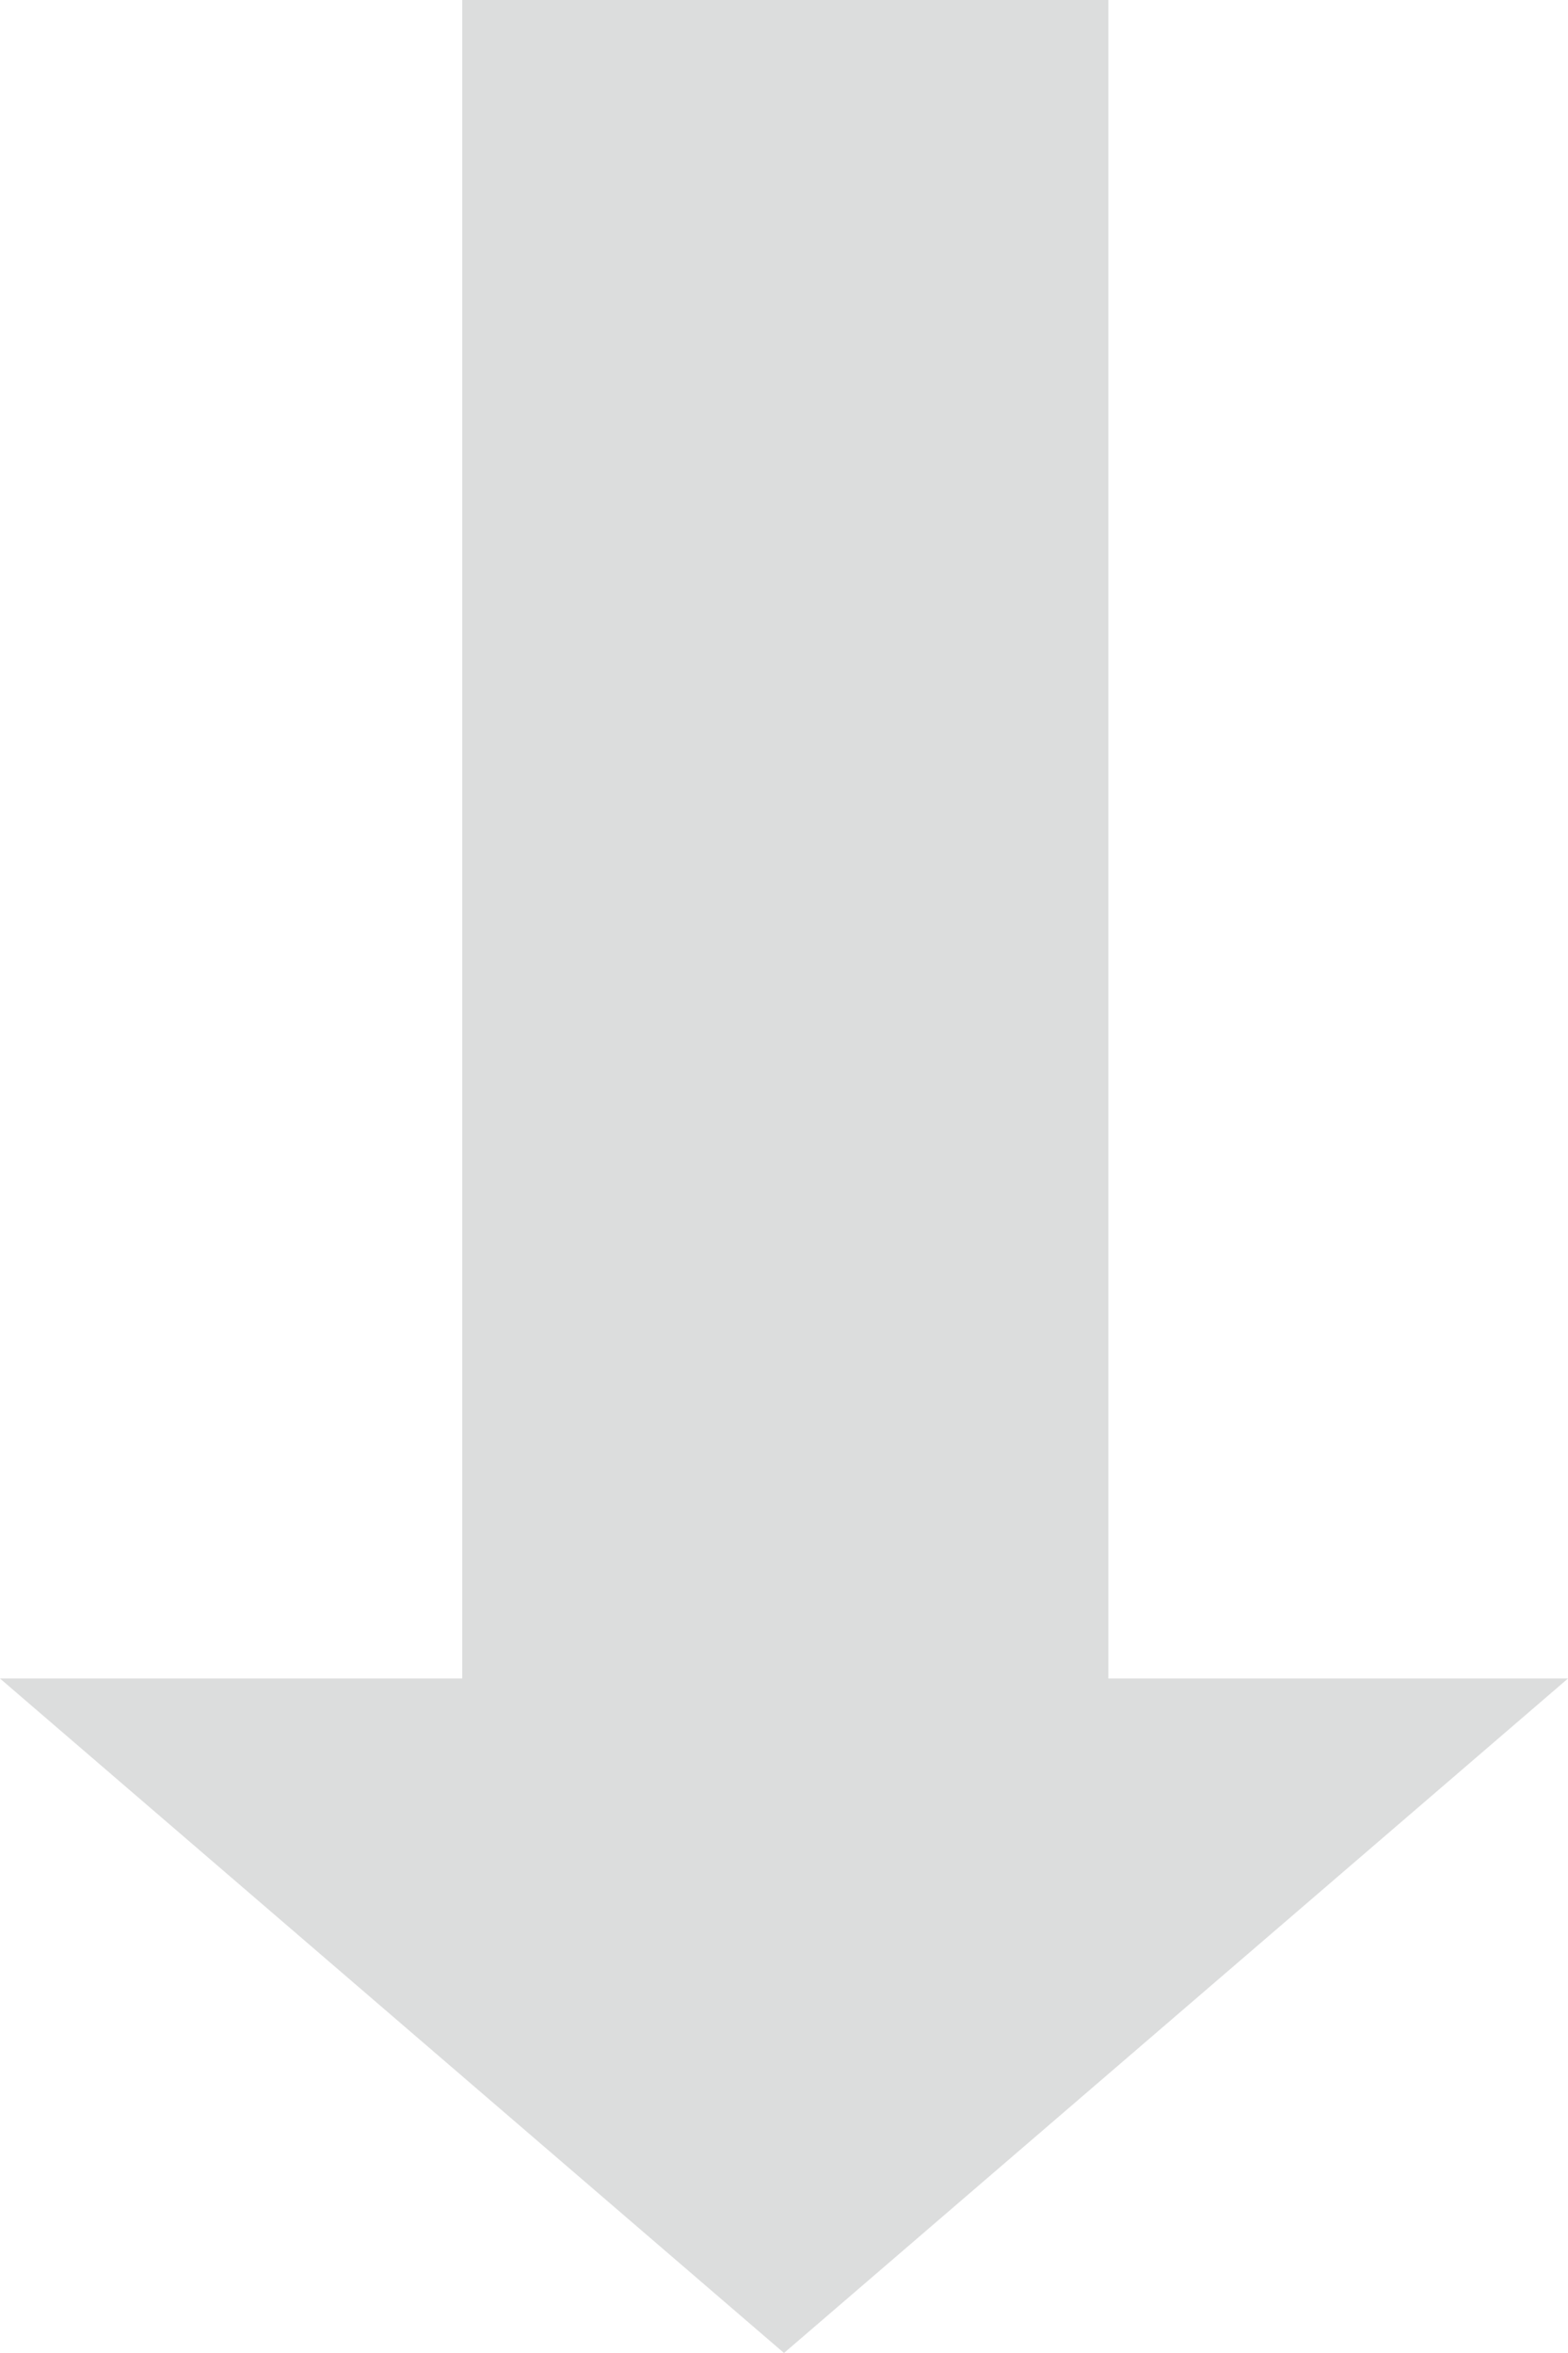
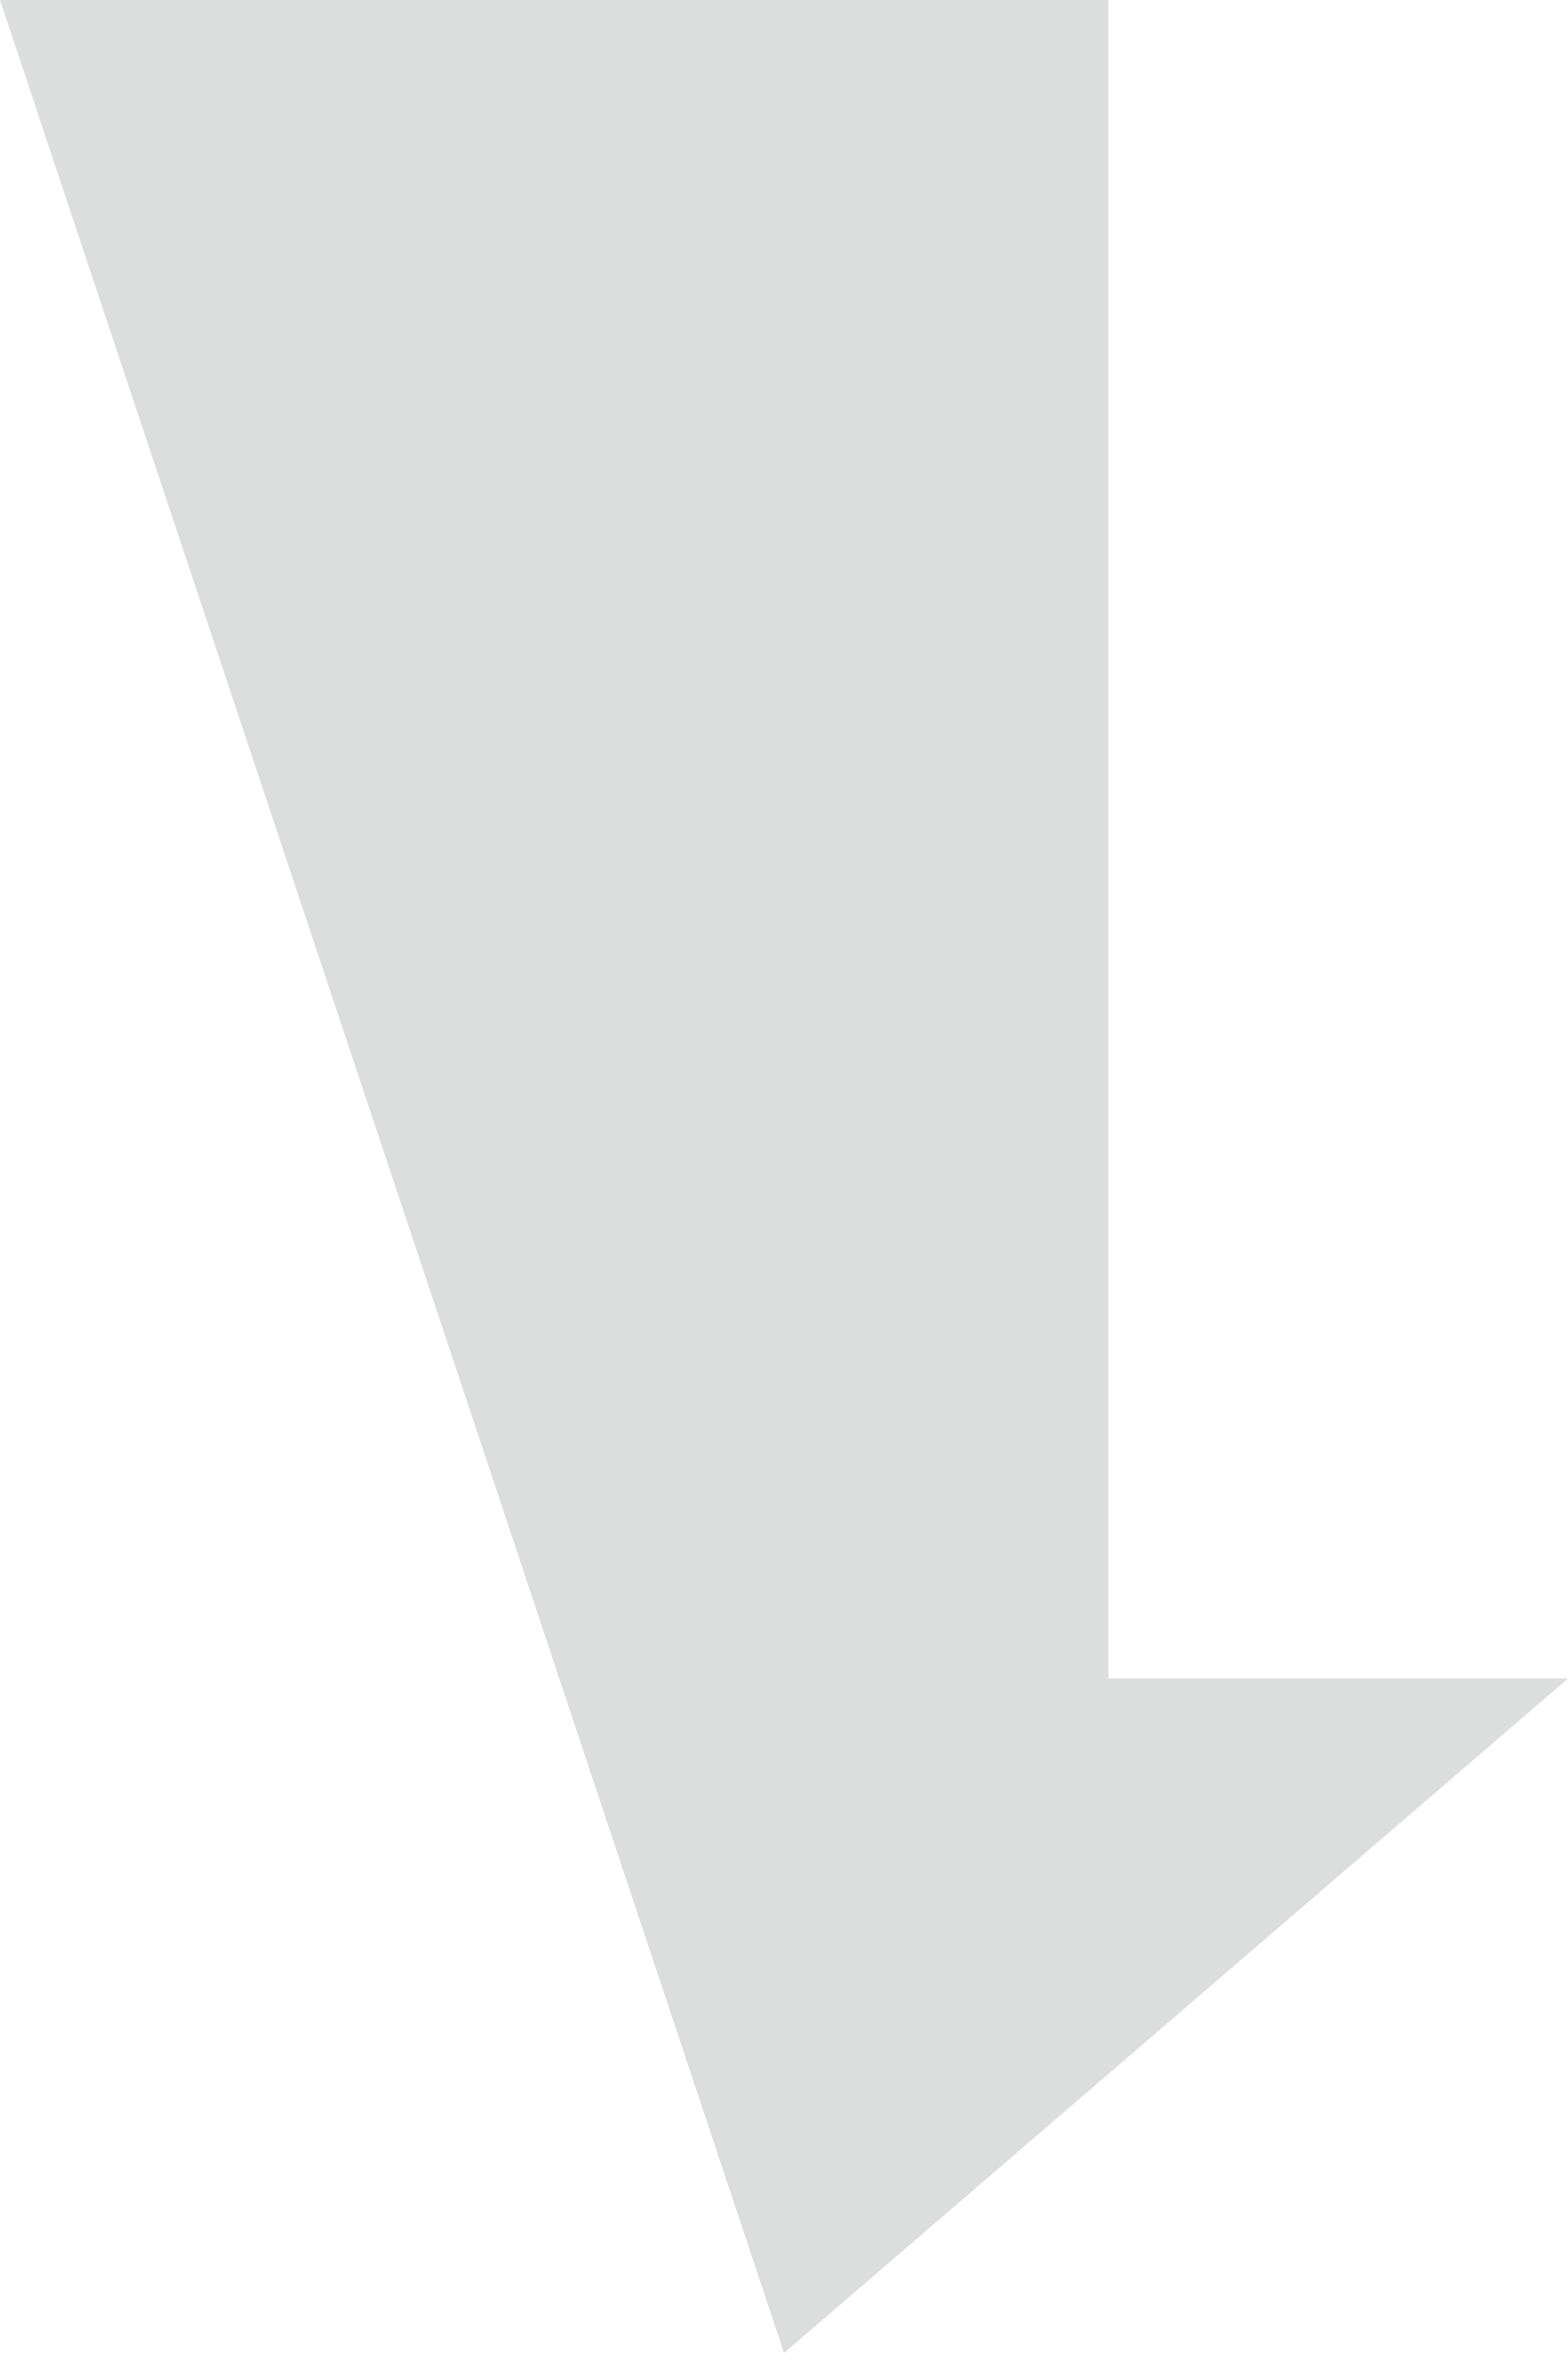
<svg xmlns="http://www.w3.org/2000/svg" version="1.1" id="レイヤー_1" x="0px" y="0px" viewBox="0 0 61.4 92.1" style="enable-background:new 0 0 61.4 92.1;" xml:space="preserve">
  <style type="text/css">
	.st0{fill:#DCDDDD;}
</style>
-   <path id="パス_17" class="st0" d="M30.7,92.1l30.7-26.4H43.4V0H18.1v65.7H0L30.7,92.1z" />
+   <path id="パス_17" class="st0" d="M30.7,92.1l30.7-26.4H43.4V0H18.1H0L30.7,92.1z" />
</svg>